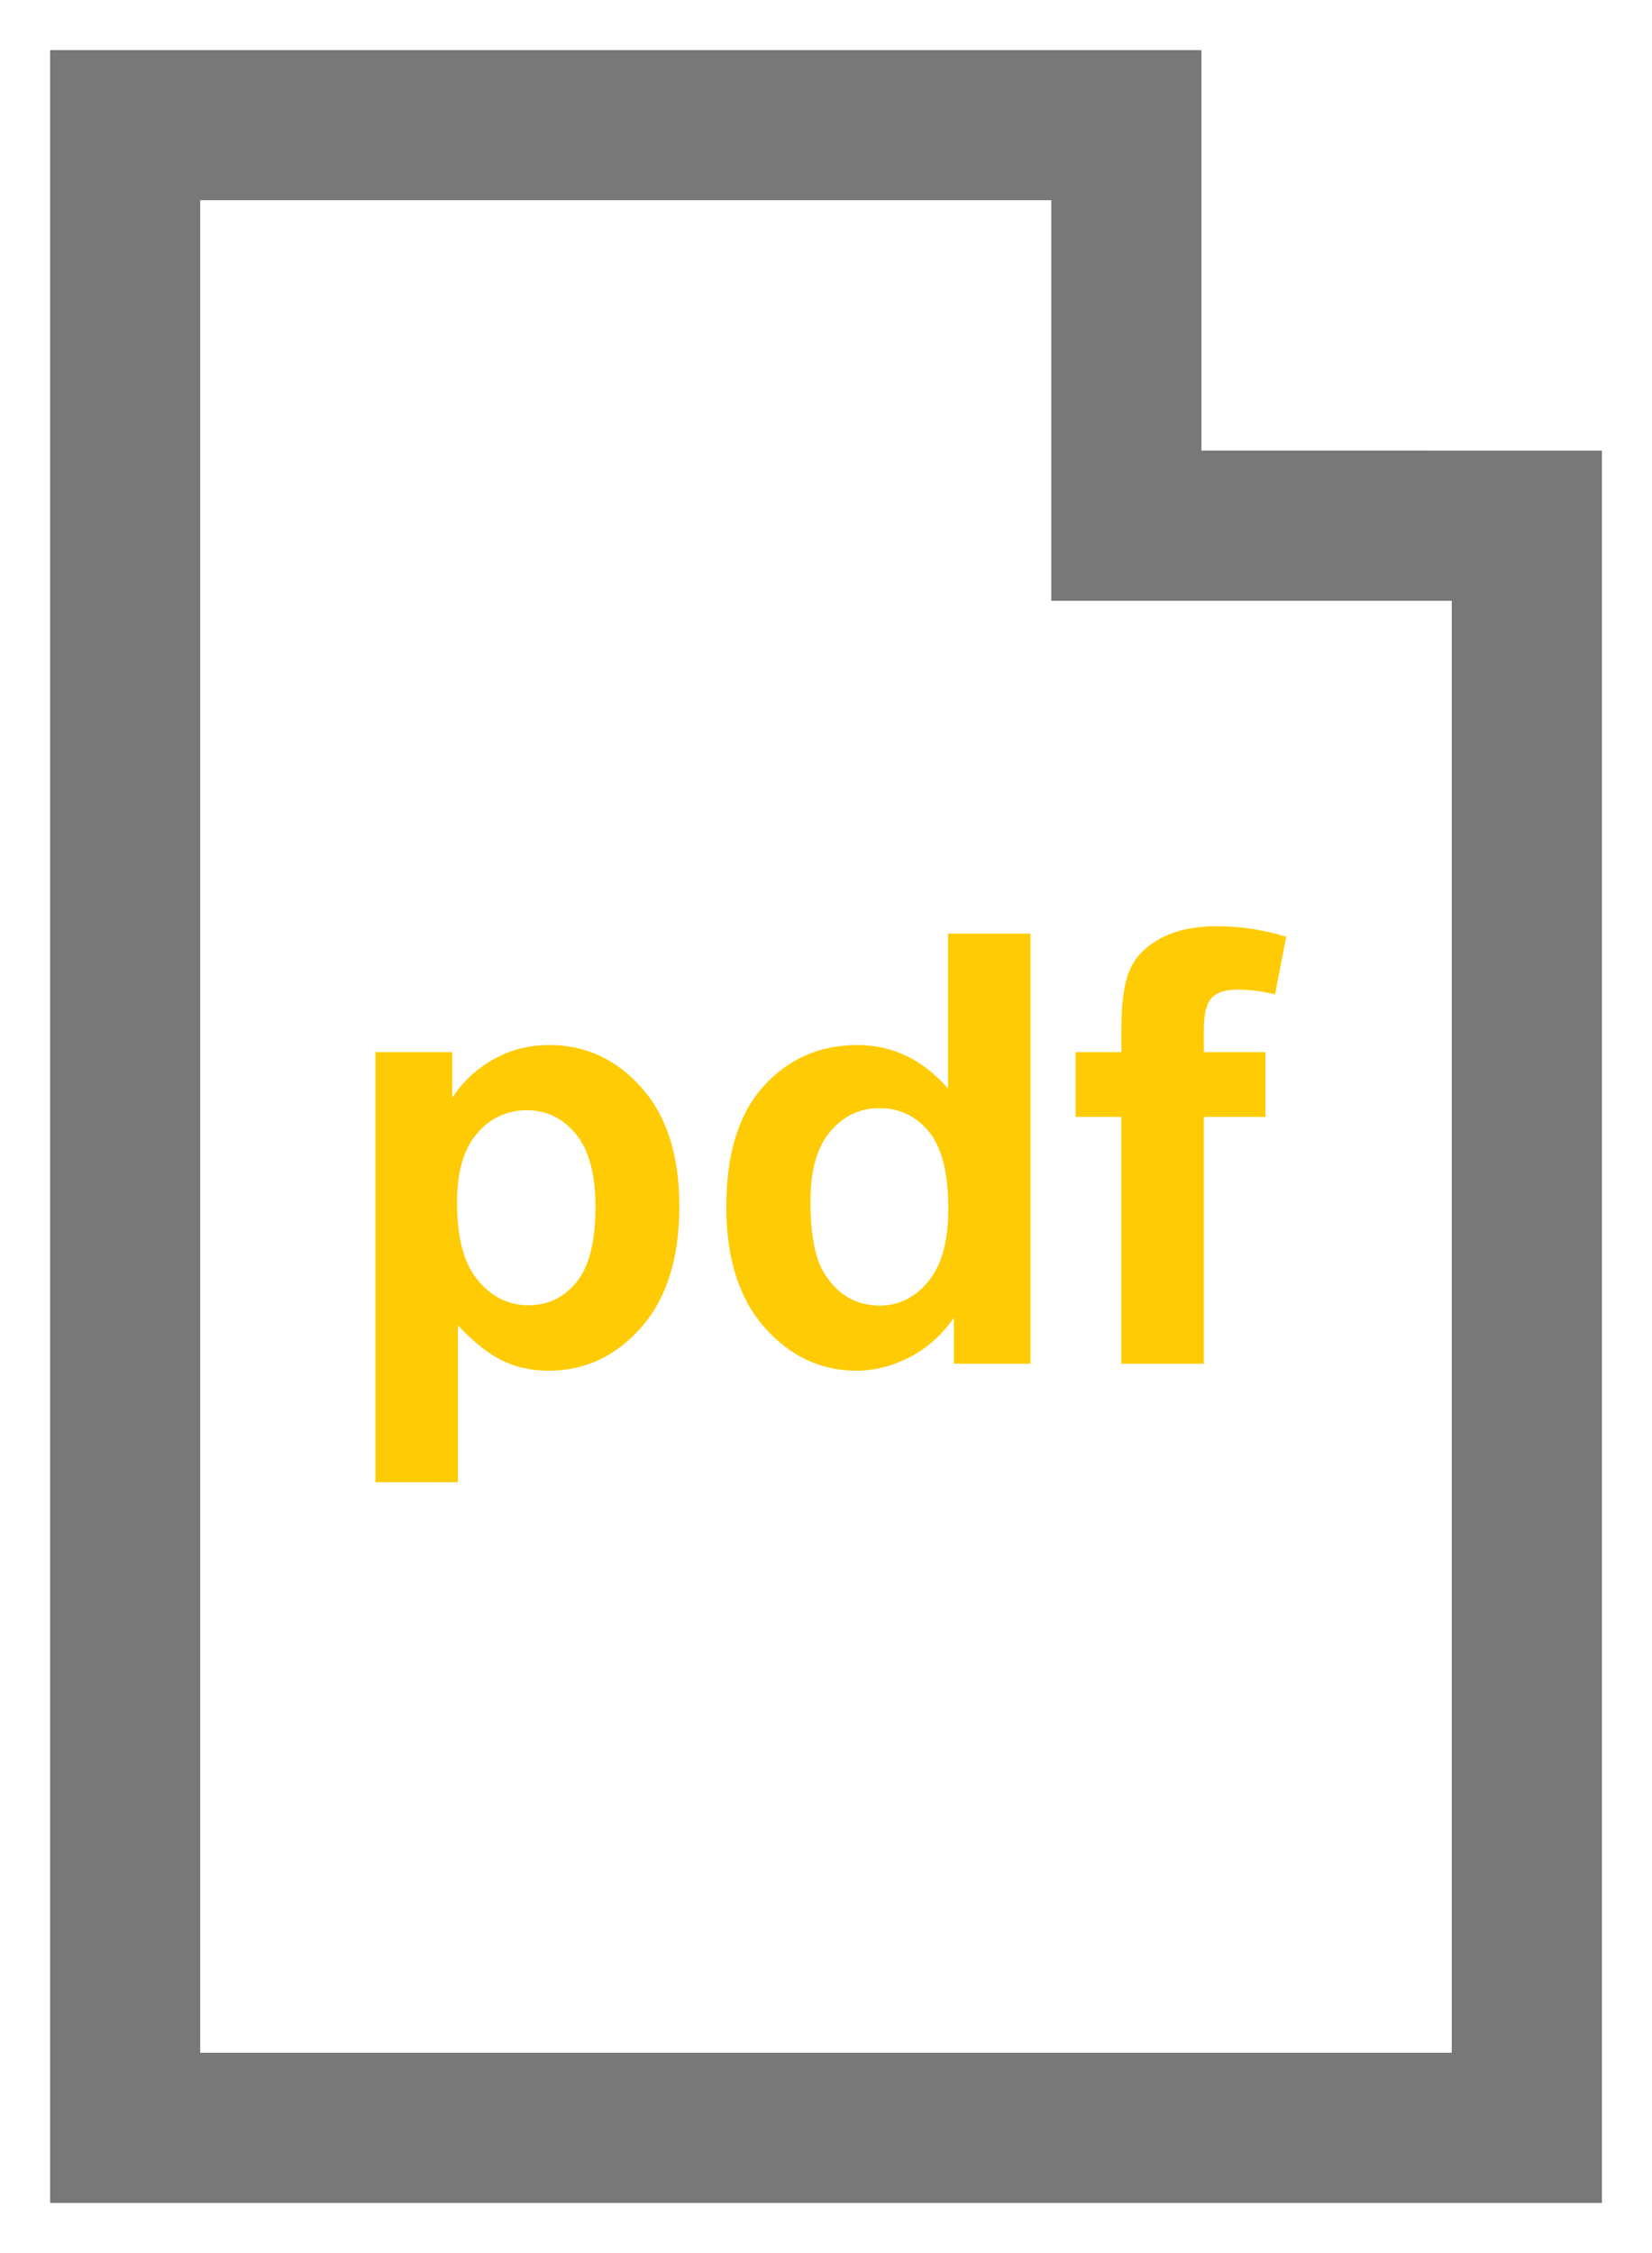
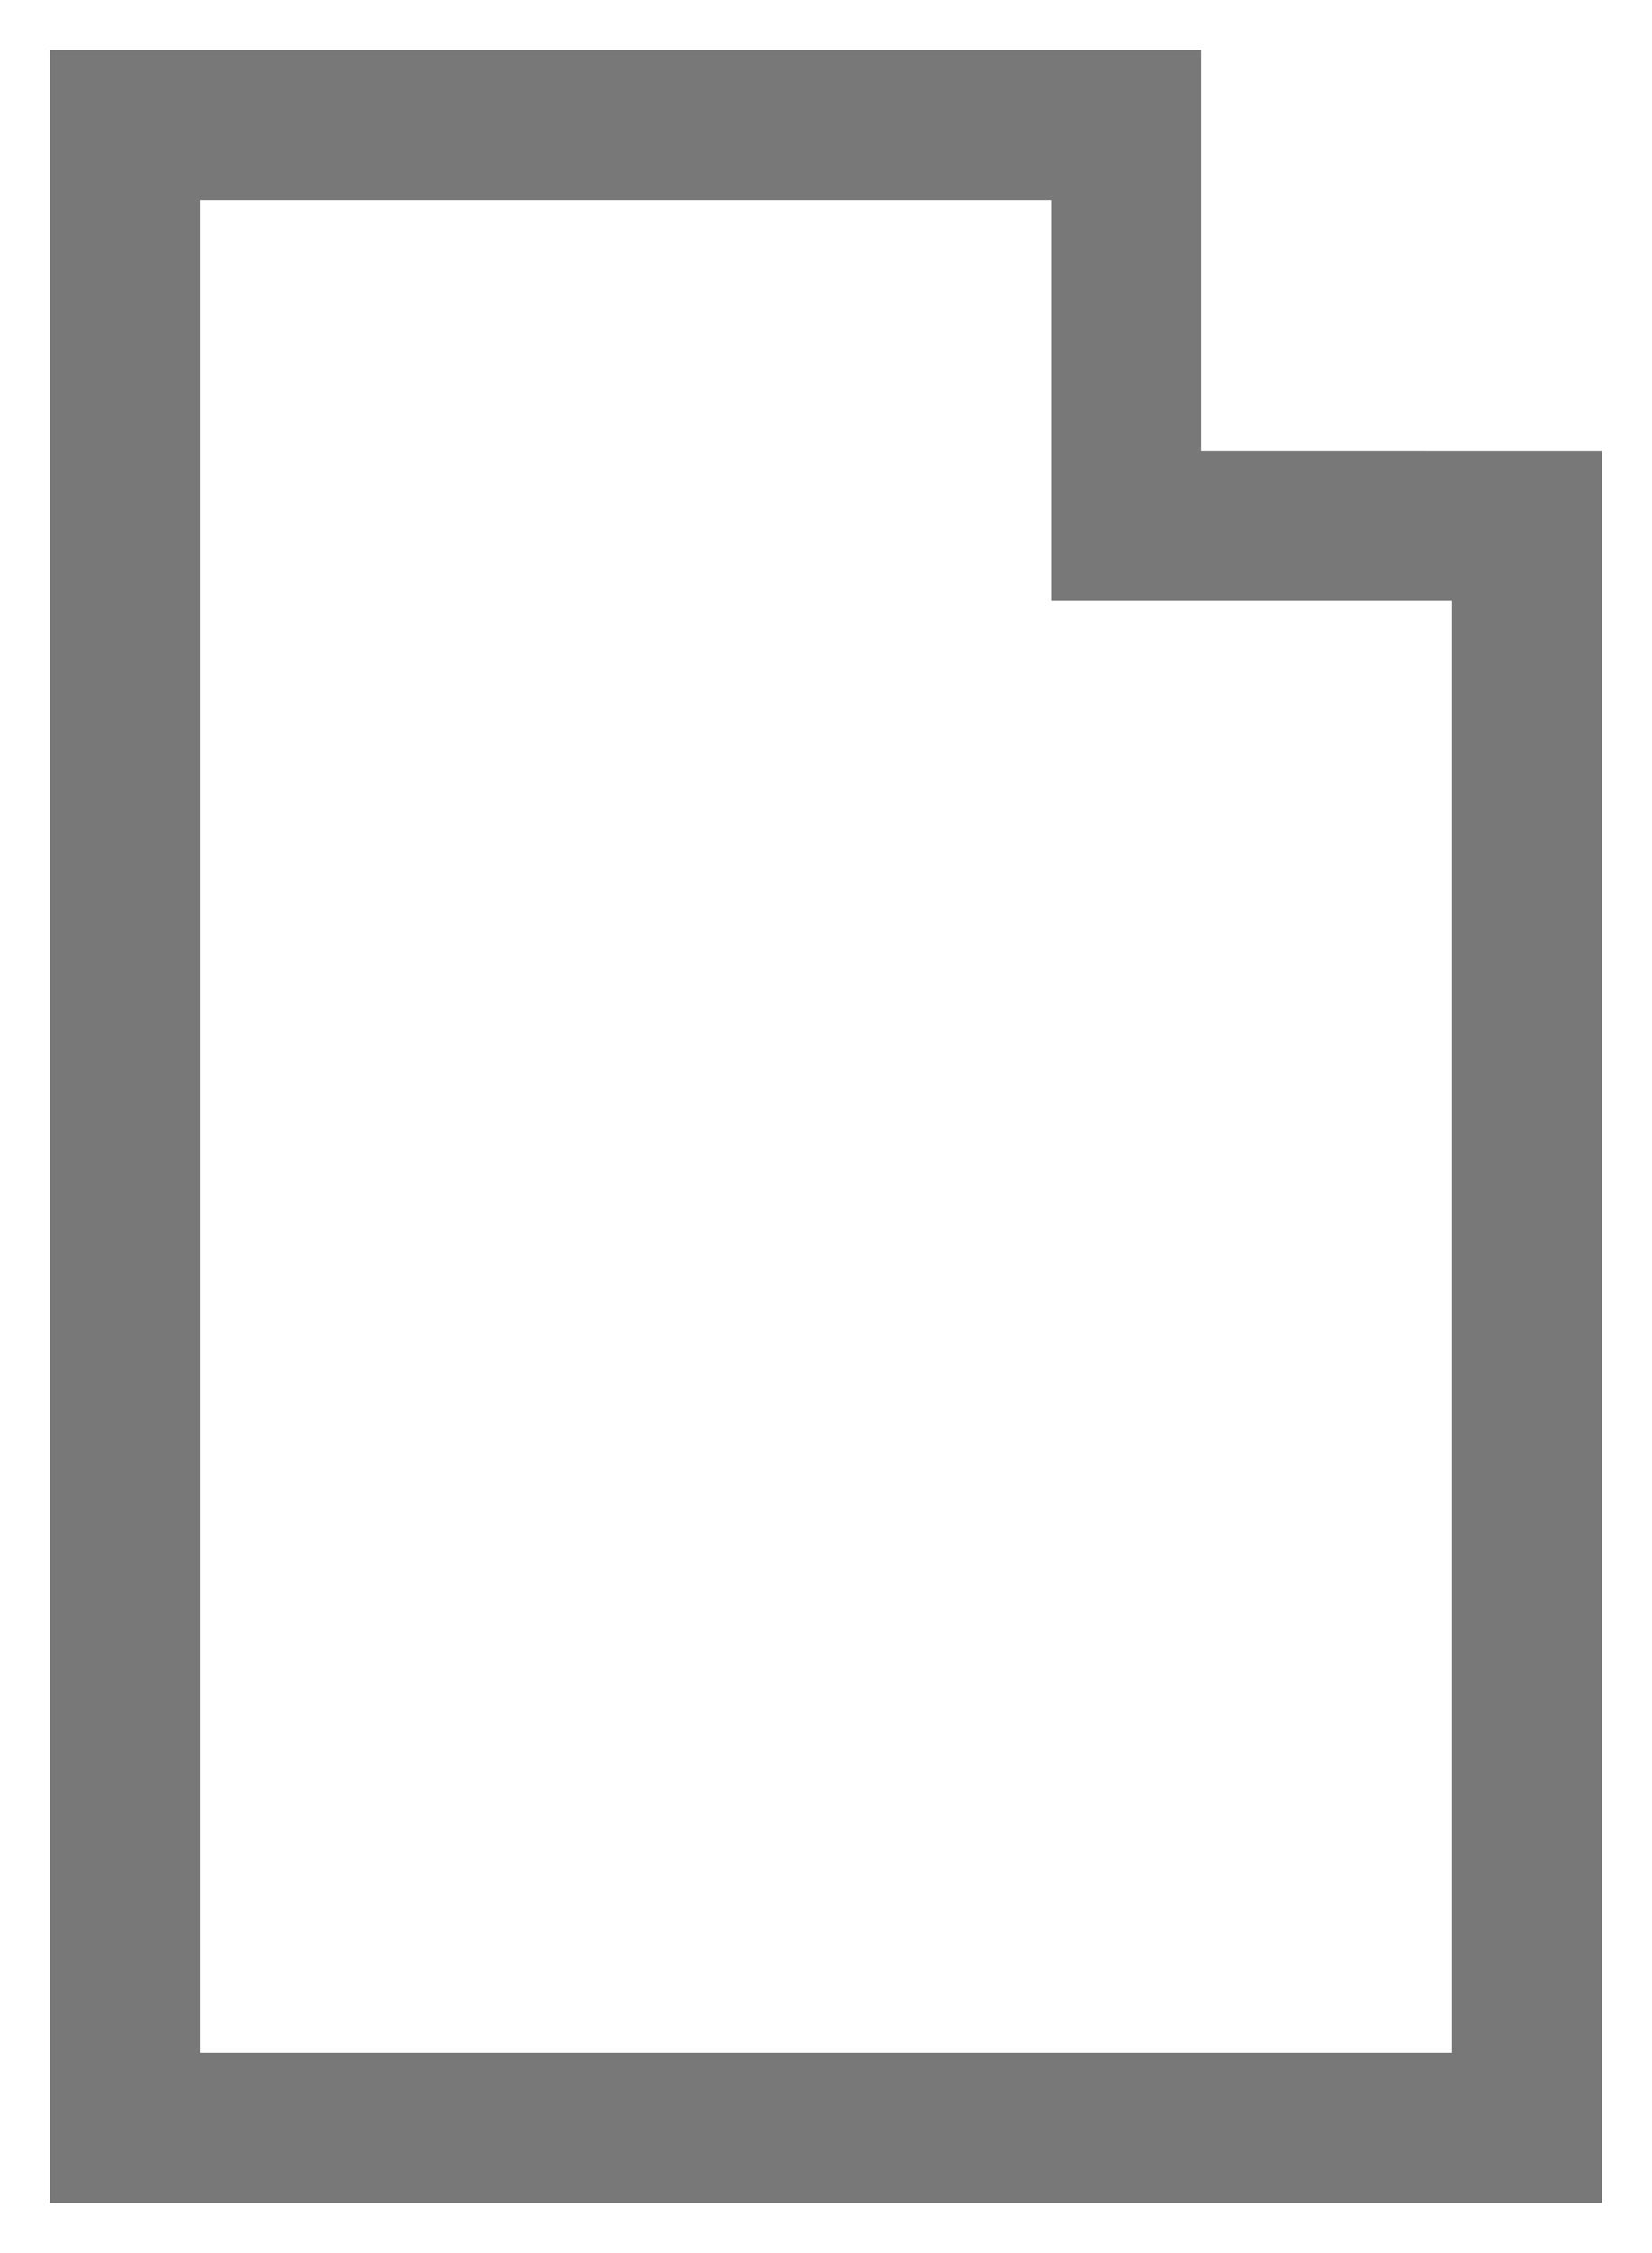
<svg xmlns="http://www.w3.org/2000/svg" width="22px" height="30px" viewBox="0 0 22 30" version="1.1">
  <title>Annual report</title>
  <g id="Investors" stroke="none" stroke-width="1" fill="none" fill-rule="evenodd">
    <g id="Annual-report" fill-rule="nonzero">
      <g id="icons-/-ATM">
-         <path d="M16,0.667 L0.667,0.667 L0.667,29.333 L21.333,29.333 L21.333,6 L16,5.999 L16,0.667 Z M2.666,2.666 L14,2.666 L14,8 L19.333,8 L19.333,27.333 L2.666,27.333 L2.666,2.666 Z" id="Path-2" fill="#787878" />
-         <path d="M6.098,19.736 L6.098,17.646 C6.303,17.867 6.499,18.023 6.686,18.115 C6.872,18.206 7.079,18.251 7.309,18.251 C7.79,18.251 8.201,18.059 8.539,17.675 C8.878,17.291 9.047,16.753 9.047,16.06 C9.047,15.385 8.879,14.859 8.543,14.482 C8.207,14.104 7.798,13.915 7.316,13.915 C7.04,13.915 6.789,13.98 6.562,14.111 C6.336,14.241 6.156,14.41 6.023,14.618 L6.023,14.618 L6.023,14.009 L5,14.009 L5,19.736 L6.098,19.736 Z M7.039,17.38 C6.773,17.38 6.548,17.269 6.363,17.046 C6.178,16.824 6.086,16.479 6.086,16.013 C6.086,15.607 6.174,15.3 6.352,15.093 C6.529,14.886 6.751,14.783 7.02,14.783 C7.277,14.783 7.493,14.888 7.668,15.099 C7.842,15.31 7.93,15.633 7.93,16.068 C7.93,16.534 7.845,16.869 7.676,17.074 C7.507,17.278 7.294,17.38 7.039,17.38 Z M11.406,18.251 C11.641,18.251 11.873,18.193 12.104,18.077 C12.334,17.962 12.534,17.785 12.703,17.548 L12.703,17.548 L12.703,18.158 L13.723,18.158 L13.723,12.431 L12.625,12.431 L12.625,14.493 C12.286,14.108 11.885,13.915 11.422,13.915 C10.917,13.915 10.499,14.098 10.168,14.464 C9.837,14.83 9.672,15.365 9.672,16.068 C9.672,16.755 9.842,17.291 10.182,17.675 C10.521,18.059 10.93,18.251 11.406,18.251 Z M11.719,17.384 C11.401,17.384 11.154,17.241 10.977,16.954 C10.854,16.757 10.793,16.436 10.793,15.993 C10.793,15.582 10.881,15.273 11.057,15.066 C11.232,14.859 11.451,14.755 11.711,14.755 C11.979,14.755 12.199,14.86 12.371,15.07 C12.543,15.279 12.629,15.622 12.629,16.099 C12.629,16.526 12.54,16.847 12.363,17.062 C12.186,17.277 11.971,17.384 11.719,17.384 Z M16.031,18.158 L16.031,14.872 L16.852,14.872 L16.852,14.009 L16.031,14.009 L16.031,13.716 C16.031,13.505 16.066,13.363 16.135,13.288 C16.204,13.214 16.318,13.177 16.477,13.177 C16.638,13.177 16.806,13.198 16.98,13.24 L16.98,13.24 L17.129,12.474 C16.829,12.38 16.523,12.333 16.211,12.333 C15.906,12.333 15.654,12.387 15.455,12.495 C15.256,12.604 15.119,12.743 15.045,12.915 C14.971,13.087 14.934,13.348 14.934,13.697 L14.934,13.697 L14.934,14.009 L14.324,14.009 L14.324,14.872 L14.934,14.872 L14.934,18.158 L16.031,18.158 Z" id="pdf" fill="#FFCB05" />
+         <path d="M16,0.667 L0.667,0.667 L0.667,29.333 L21.333,29.333 L21.333,6 L16,5.999 Z M2.666,2.666 L14,2.666 L14,8 L19.333,8 L19.333,27.333 L2.666,27.333 L2.666,2.666 Z" id="Path-2" fill="#787878" />
      </g>
    </g>
  </g>
</svg>